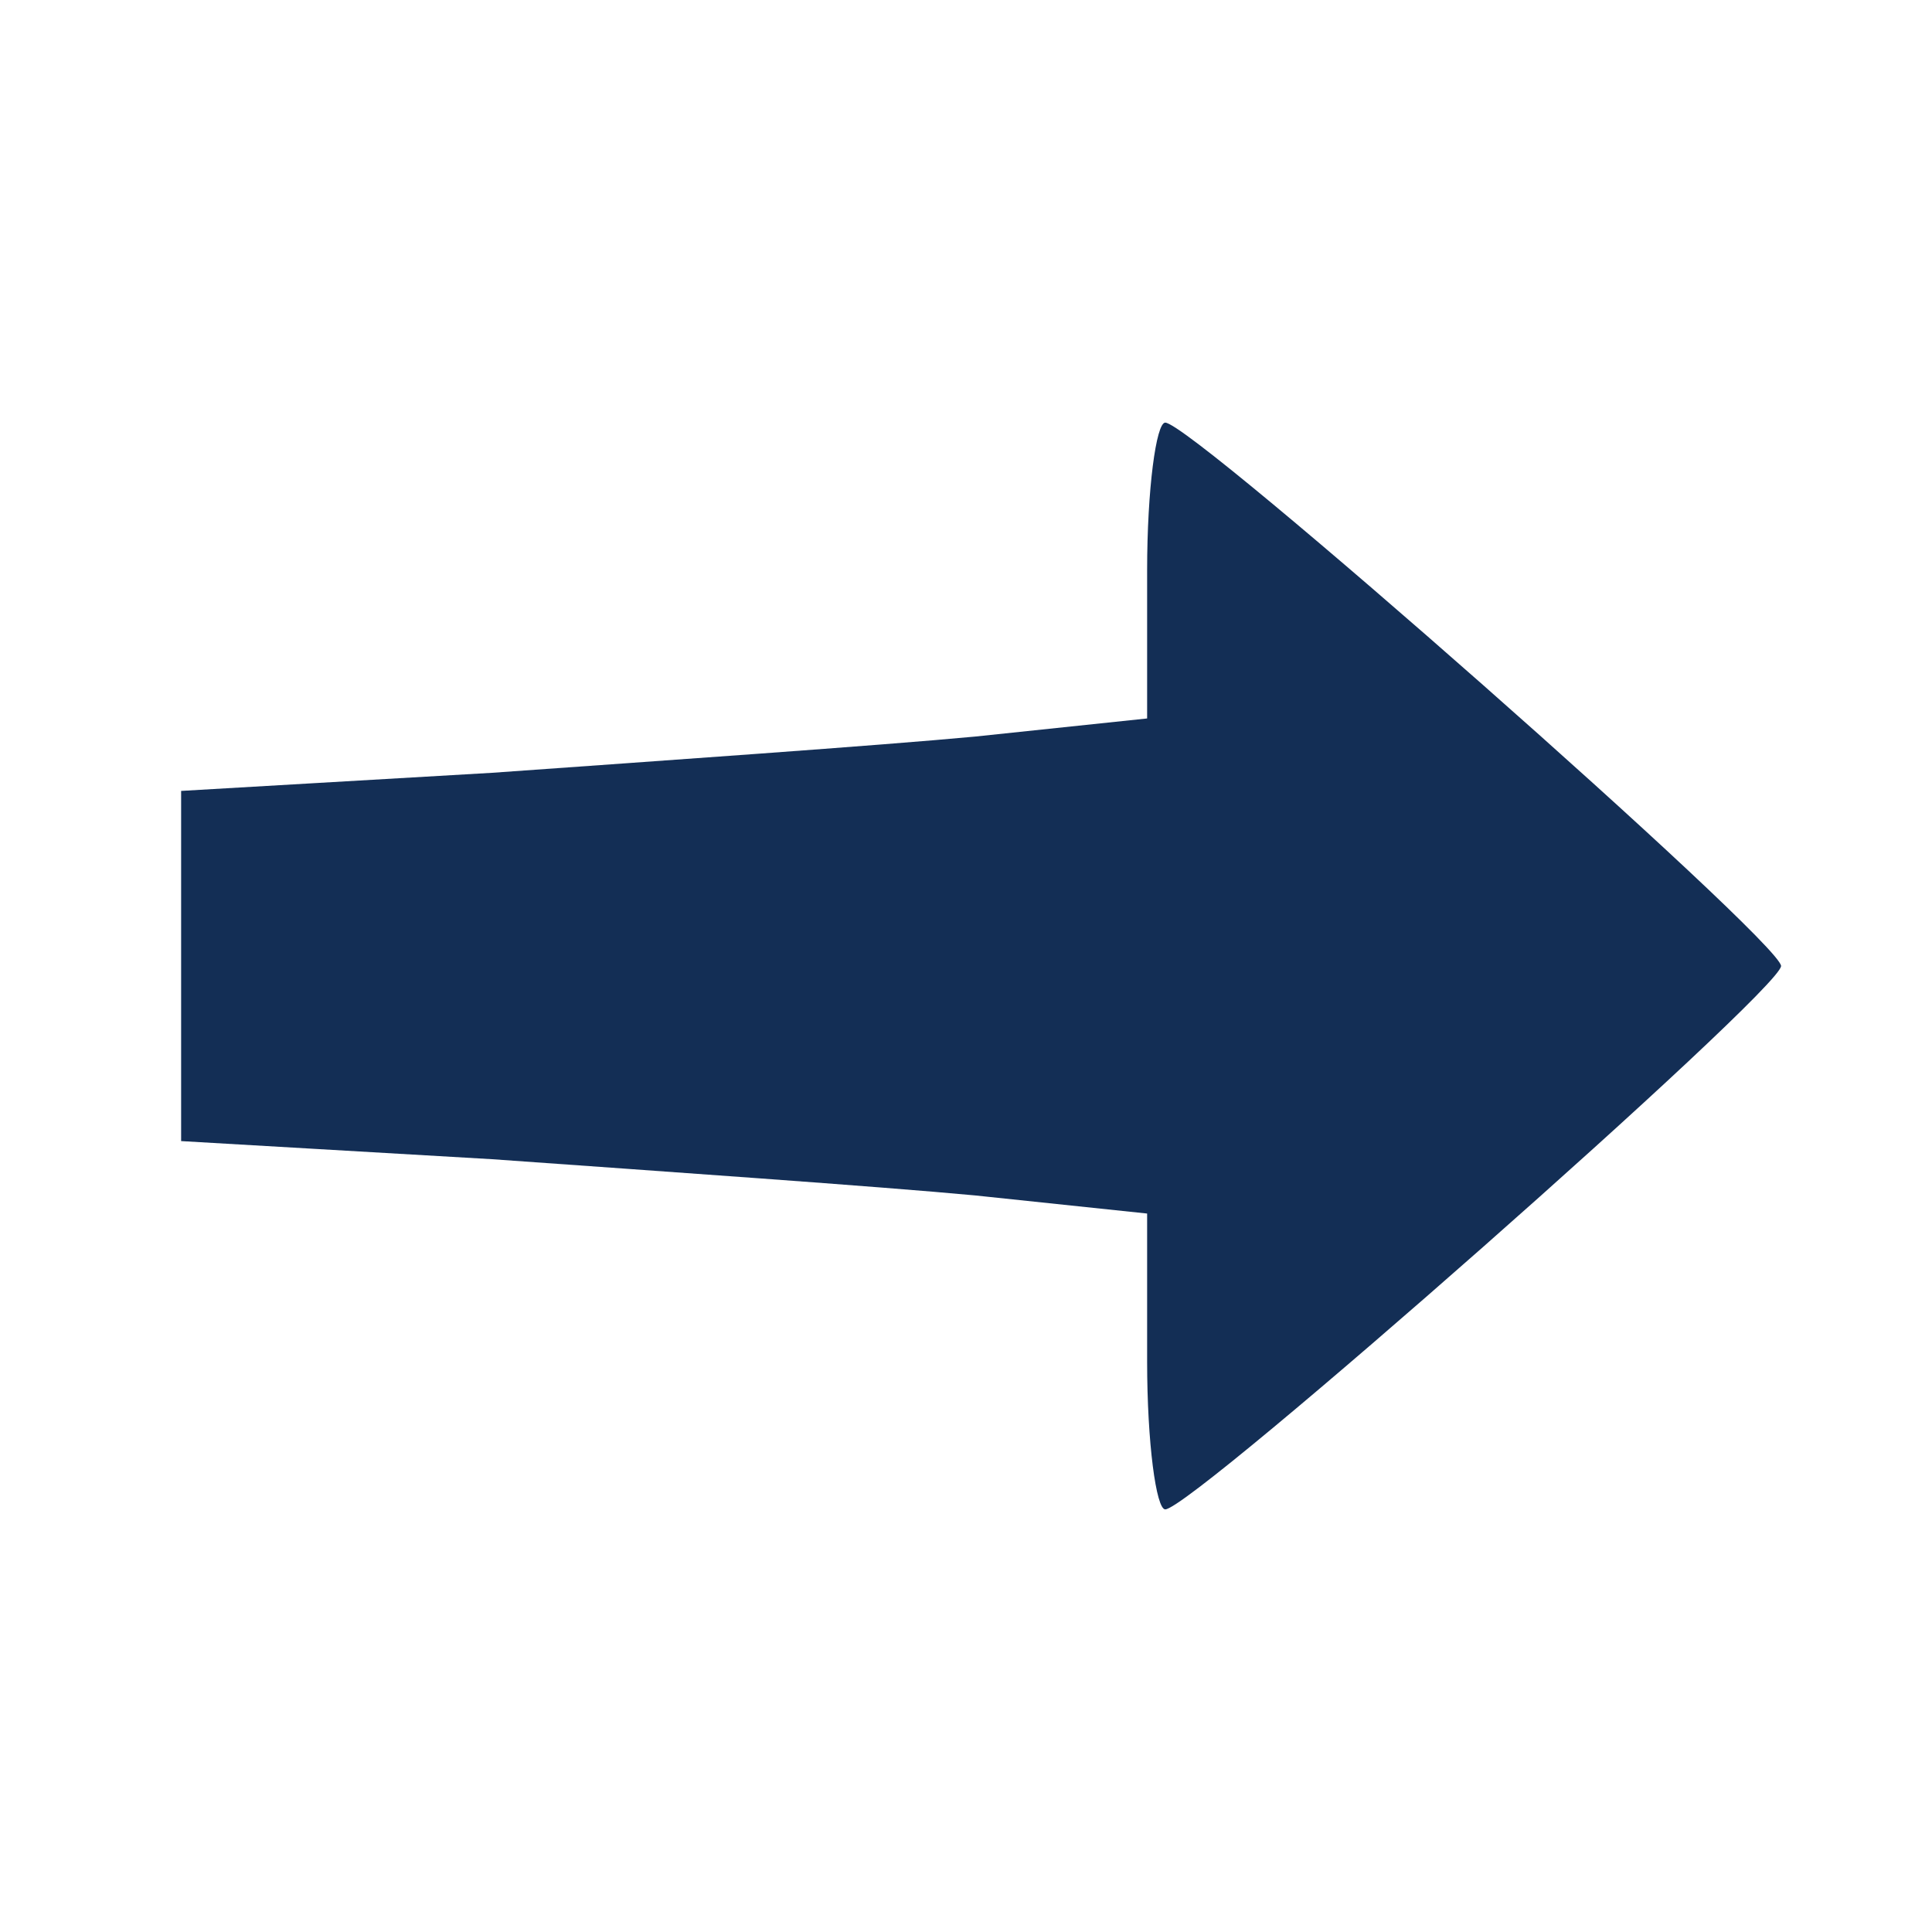
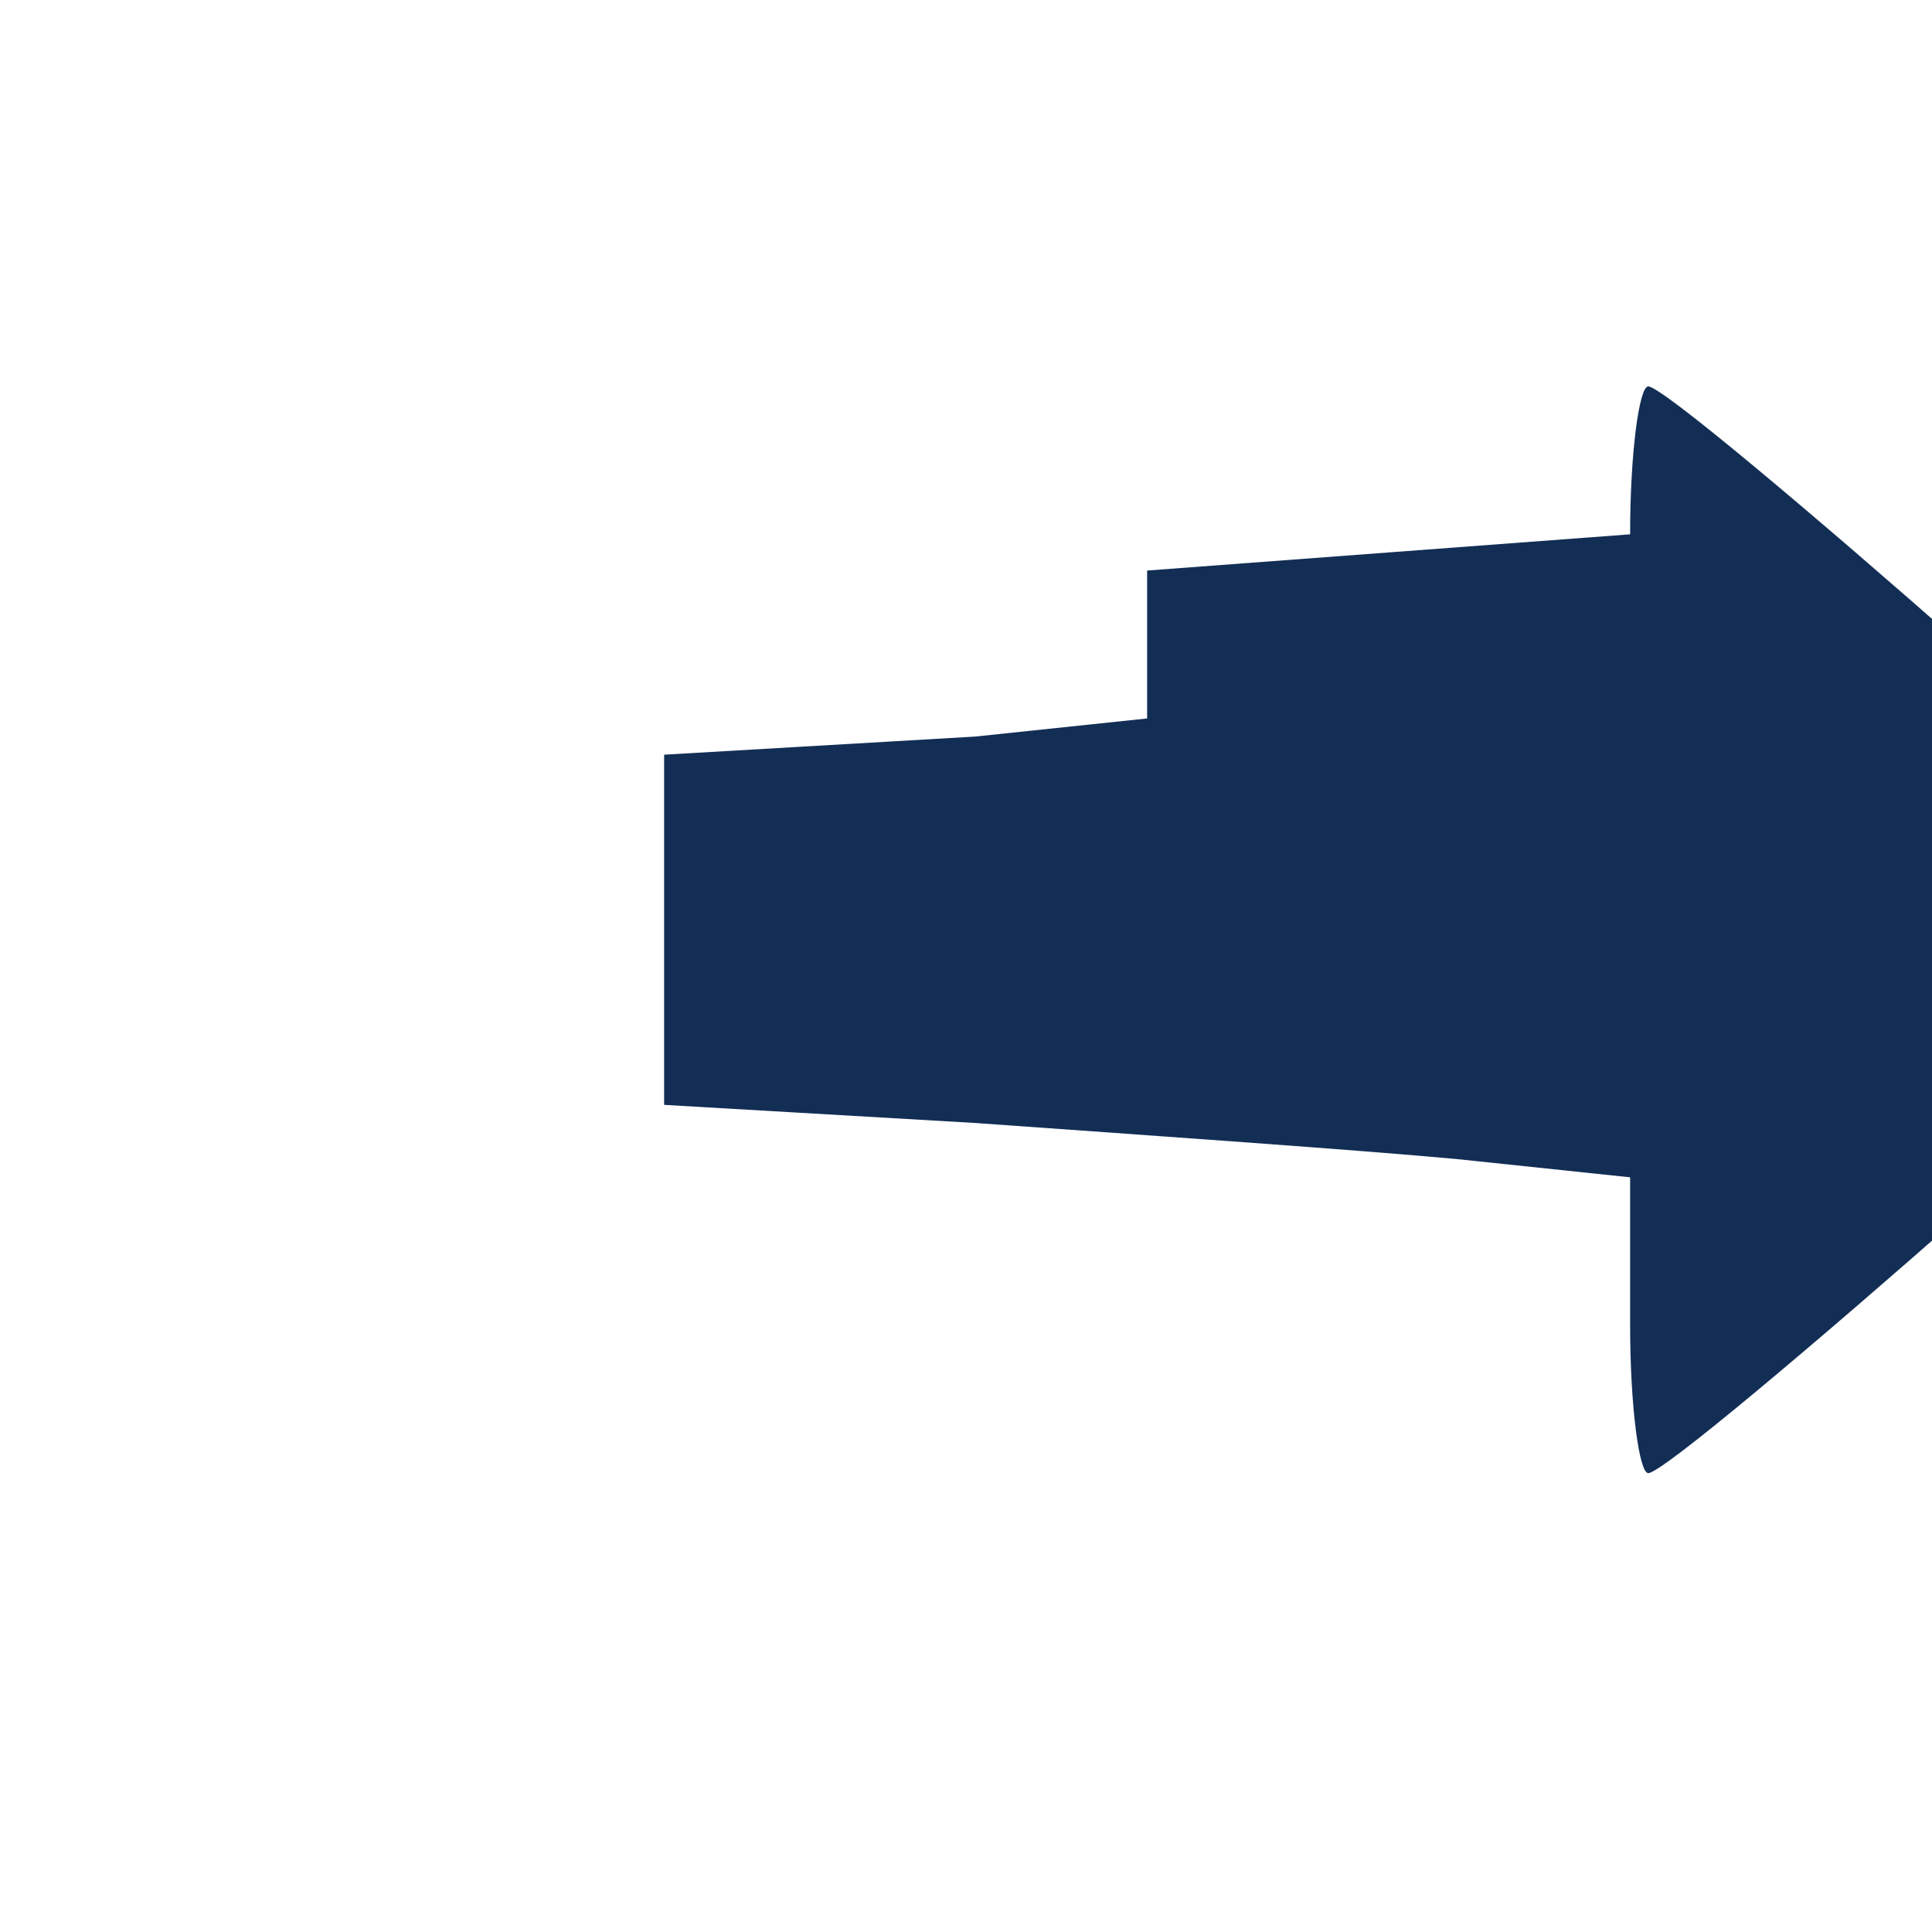
<svg xmlns="http://www.w3.org/2000/svg" version="1.0" width="64pt" height="64pt" viewBox="0 0 64 64" preserveAspectRatio="xMidYMid meet">
  <g transform="translate(0,64) scale(0.1,-0.1)" fill="#132E55" stroke="none">
-     <path d="M380 451 l0 -49 -57 -6 c-32 -3 -104 -8 -160 -12 l-103 -6 0 -58 0 -58 103 -6 c56 -4 128 -9 160 -12 l57 -6 0 -49 c0 -27 3 -49 6 -49 9 0 204 172 204 180 0 8 -195 180 -204 180 -3 0 -6 -22 -6 -49z" />
+     <path d="M380 451 l0 -49 -57 -6 l-103 -6 0 -58 0 -58 103 -6 c56 -4 128 -9 160 -12 l57 -6 0 -49 c0 -27 3 -49 6 -49 9 0 204 172 204 180 0 8 -195 180 -204 180 -3 0 -6 -22 -6 -49z" />
  </g>
</svg>